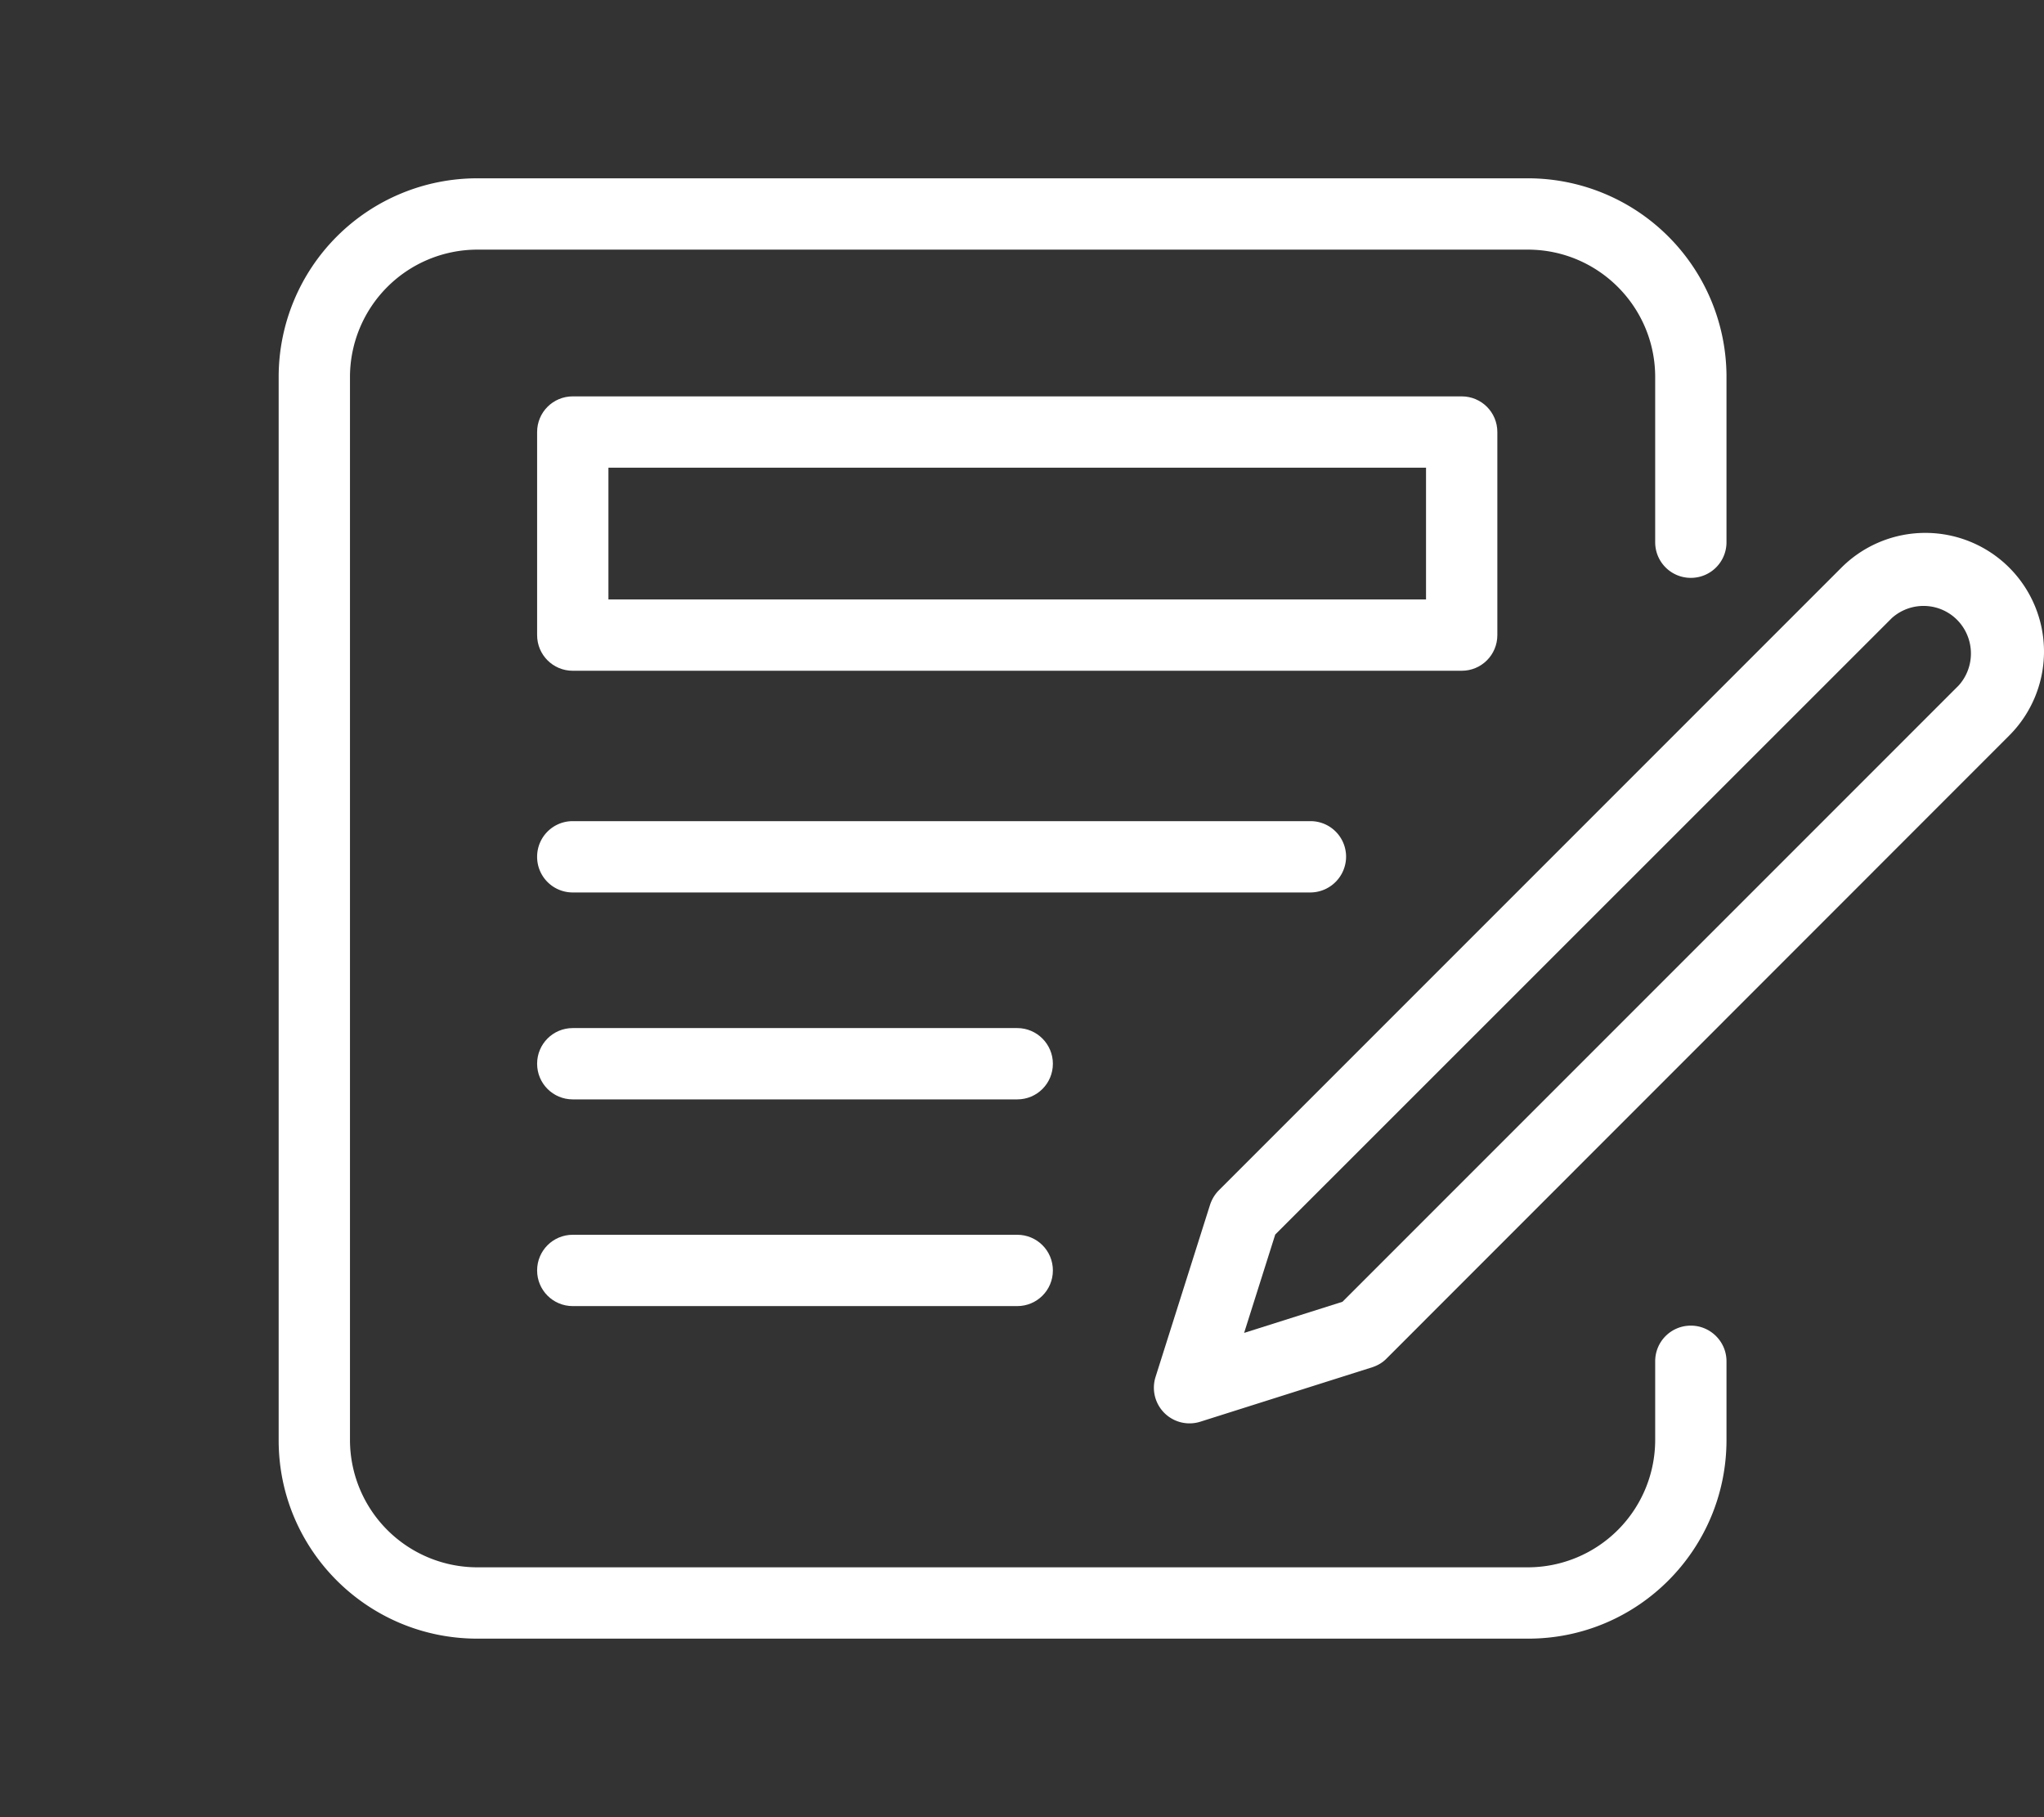
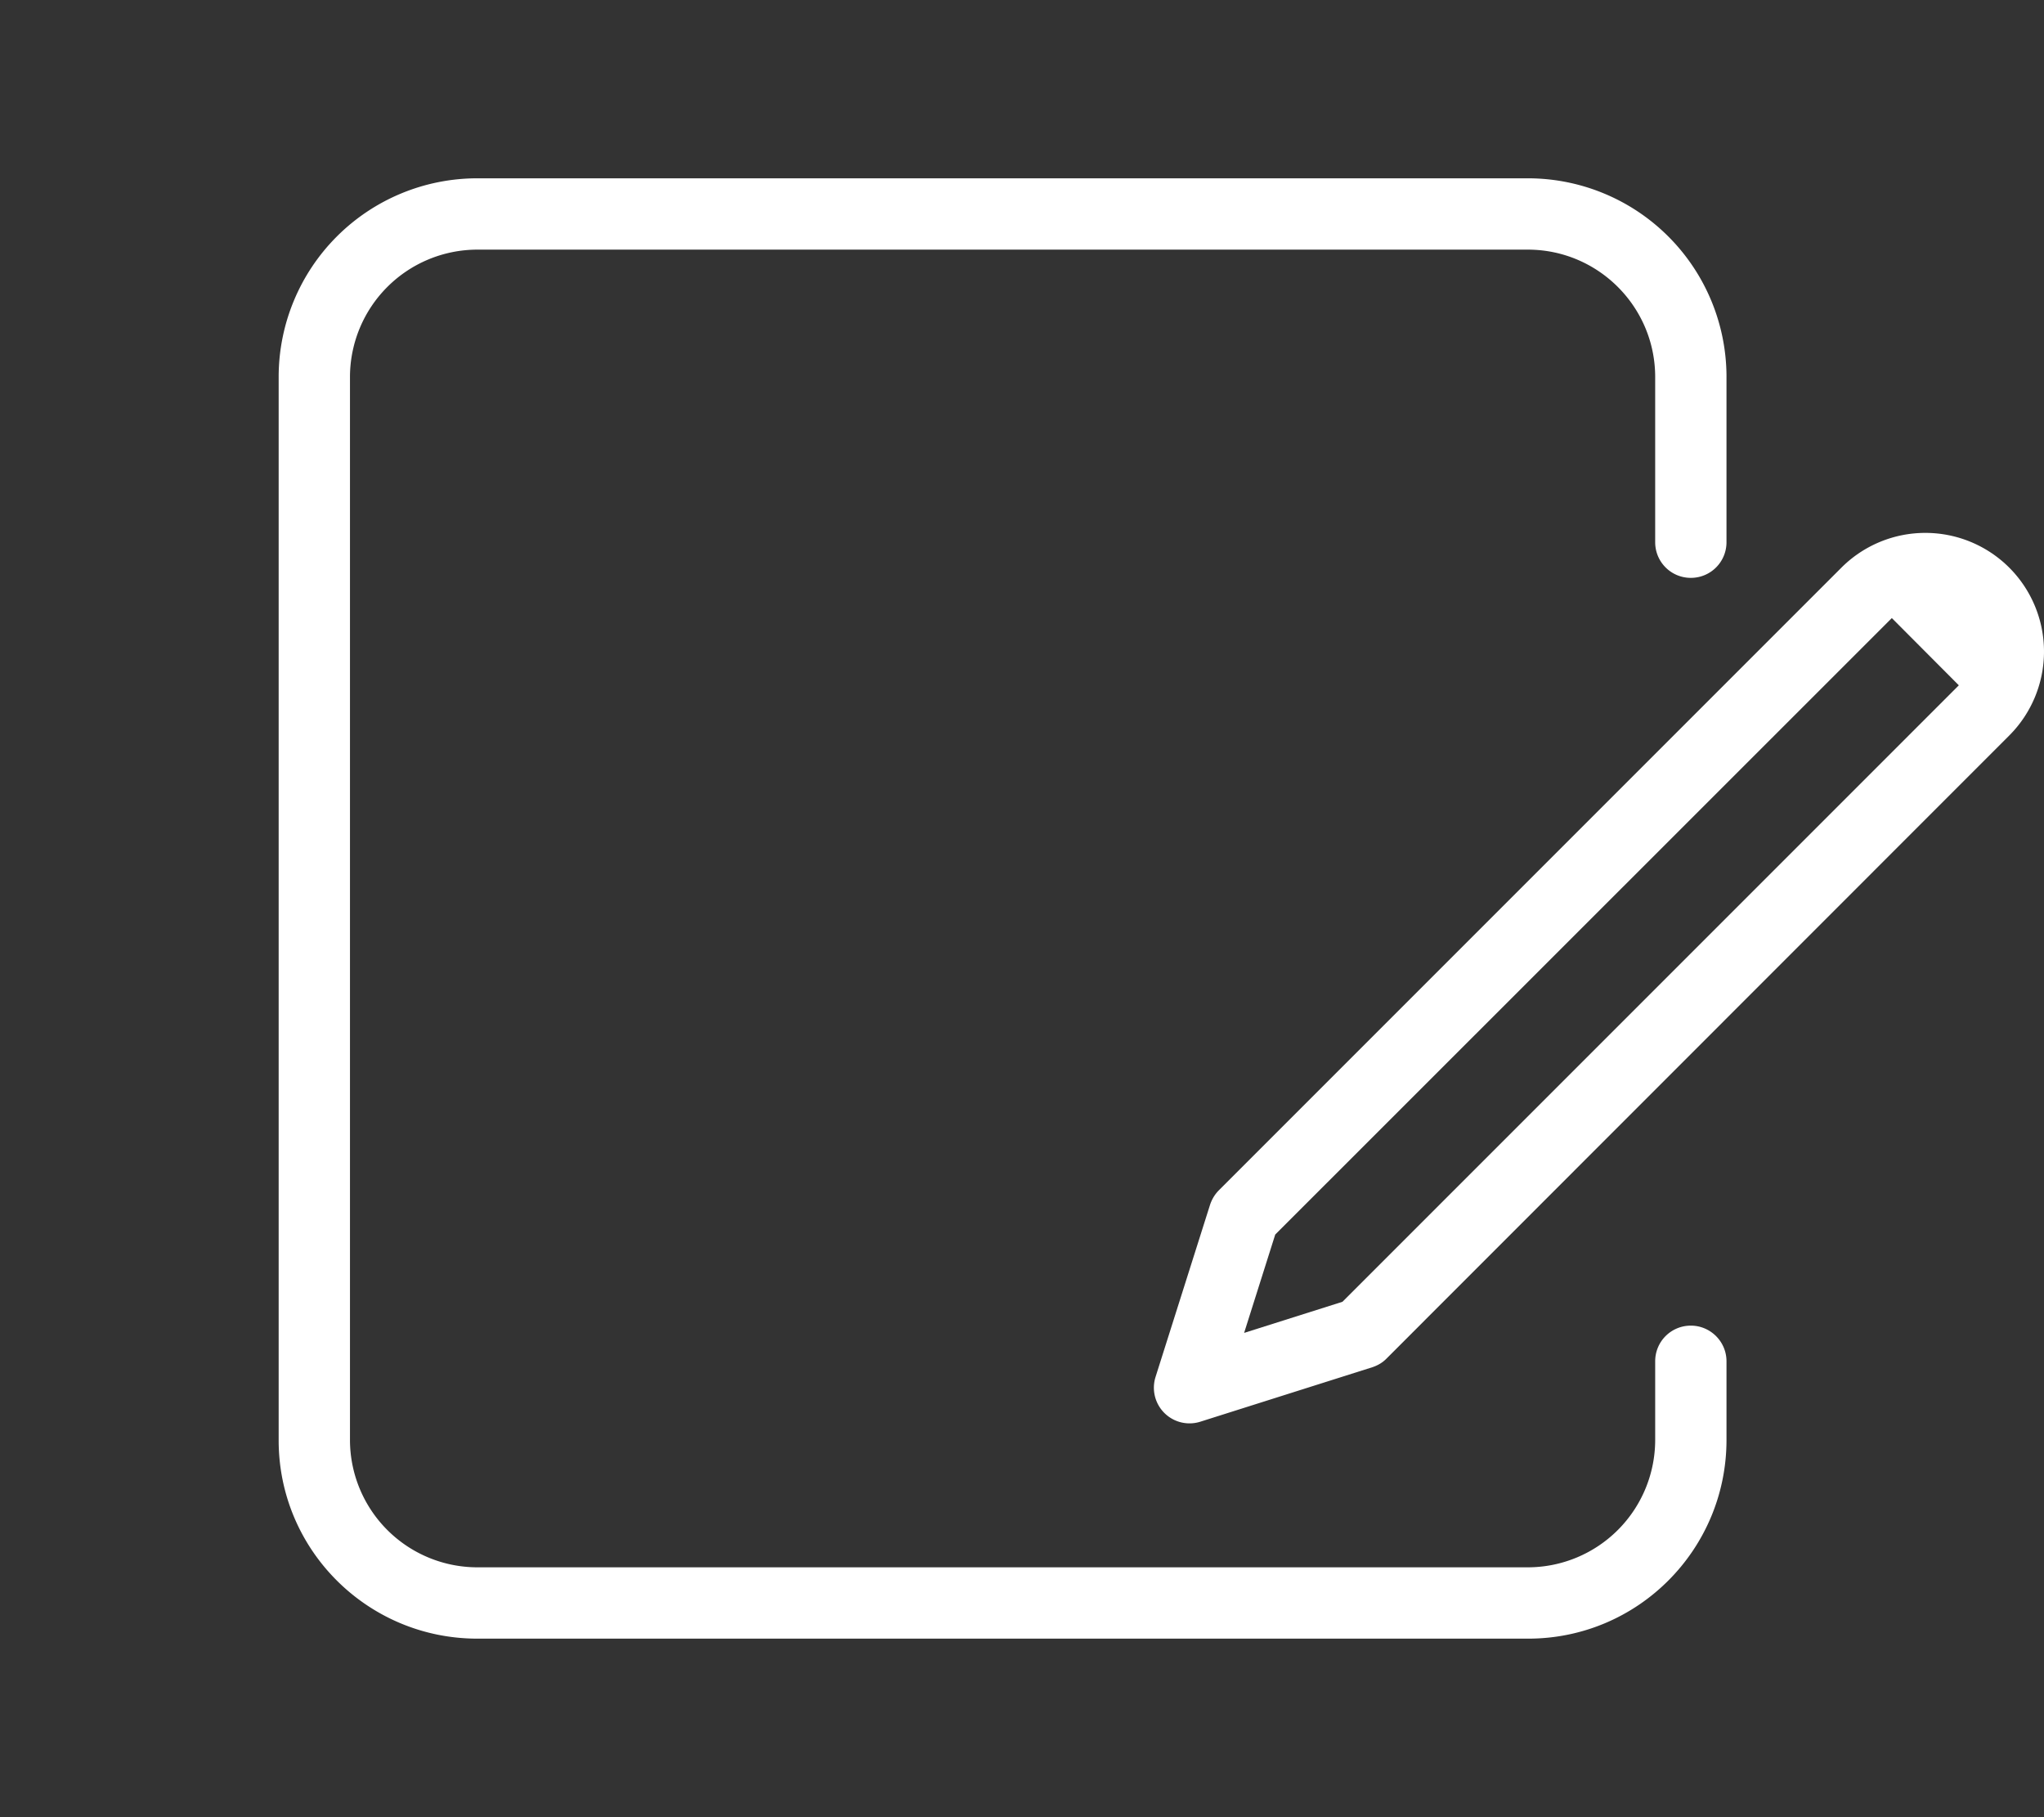
<svg xmlns="http://www.w3.org/2000/svg" version="1.1" id="レイヤー_1" x="0" y="0" width="90" height="80" style="enable-background:new 0 0 90 80" xml:space="preserve">
  <rect width="100%" height="100%" fill="#333333" stroke="none" />
  <style>.st0{fill:#fff}</style>
  <g id="tech-blog">
    <path id="パス_5776" class="st0" d="M74.45 58.36c-.87 0-1.57.7-1.57 1.57v3.48A5.612 5.612 0 0 1 67.29 69H21a5.612 5.612 0 0 1-5.59-5.59V16.58A5.612 5.612 0 0 1 21 10.99h46.29c3.08.01 5.58 2.51 5.59 5.59v7.29c0 .87.7 1.57 1.57 1.57s1.57-.7 1.57-1.57v-7.29a8.745 8.745 0 0 0-8.73-8.73H21a8.745 8.745 0 0 0-8.73 8.73v46.83c0 4.82 3.91 8.72 8.73 8.73h46.29c4.82 0 8.72-3.91 8.73-8.73v-3.48c0-.87-.71-1.57-1.57-1.57" />
-     <path id="パス_5777" class="st0" d="M88.47 24.99a5.227 5.227 0 0 0-7.39 0L53.67 52.4c-.18.18-.31.4-.39.64l-2.4 7.58a1.57 1.57 0 0 0 1.97 1.97l7.58-2.4c.24-.08.46-.21.63-.39l27.41-27.42a5.227 5.227 0 0 0 0-7.39m-2.22 5.18L59.11 57.31l-4.33 1.37 1.37-4.33L83.3 27.21c.86-.77 2.18-.7 2.95.16.71.8.71 2 0 2.8" />
-     <path id="パス_5778" class="st0" d="M59.27 37.72c0-.87-.7-1.57-1.57-1.57H25.22c-.87 0-1.57.7-1.57 1.57s.7 1.57 1.57 1.57H57.7a1.58 1.58 0 0 0 1.57-1.57" />
-     <path id="パス_5779" class="st0" d="M44.79 45.26H25.22c-.87 0-1.57.7-1.57 1.57s.7 1.57 1.57 1.57h19.57c.87 0 1.57-.7 1.57-1.57 0-.86-.7-1.57-1.57-1.57" />
-     <path id="パス_5780" class="st0" d="M44.79 54.36H25.22c-.87 0-1.57.7-1.57 1.57s.7 1.57 1.57 1.57h19.57c.87 0 1.57-.7 1.57-1.57s-.7-1.57-1.57-1.57" />
-     <path id="パス_5781" class="st0" d="M65.93 27.96v-8.94c0-.87-.7-1.57-1.57-1.57H25.22c-.87 0-1.57.7-1.57 1.57v8.94c0 .87.7 1.57 1.57 1.57h39.14c.87 0 1.57-.7 1.57-1.57m-3.14-1.57h-36v-5.8h36v5.8z" />
+     <path id="パス_5777" class="st0" d="M88.47 24.99a5.227 5.227 0 0 0-7.39 0L53.67 52.4c-.18.18-.31.4-.39.64l-2.4 7.58a1.57 1.57 0 0 0 1.97 1.97l7.58-2.4c.24-.08.46-.21.63-.39l27.41-27.42a5.227 5.227 0 0 0 0-7.39m-2.22 5.18L59.11 57.31l-4.33 1.37 1.37-4.33L83.3 27.21" />
  </g>
</svg>